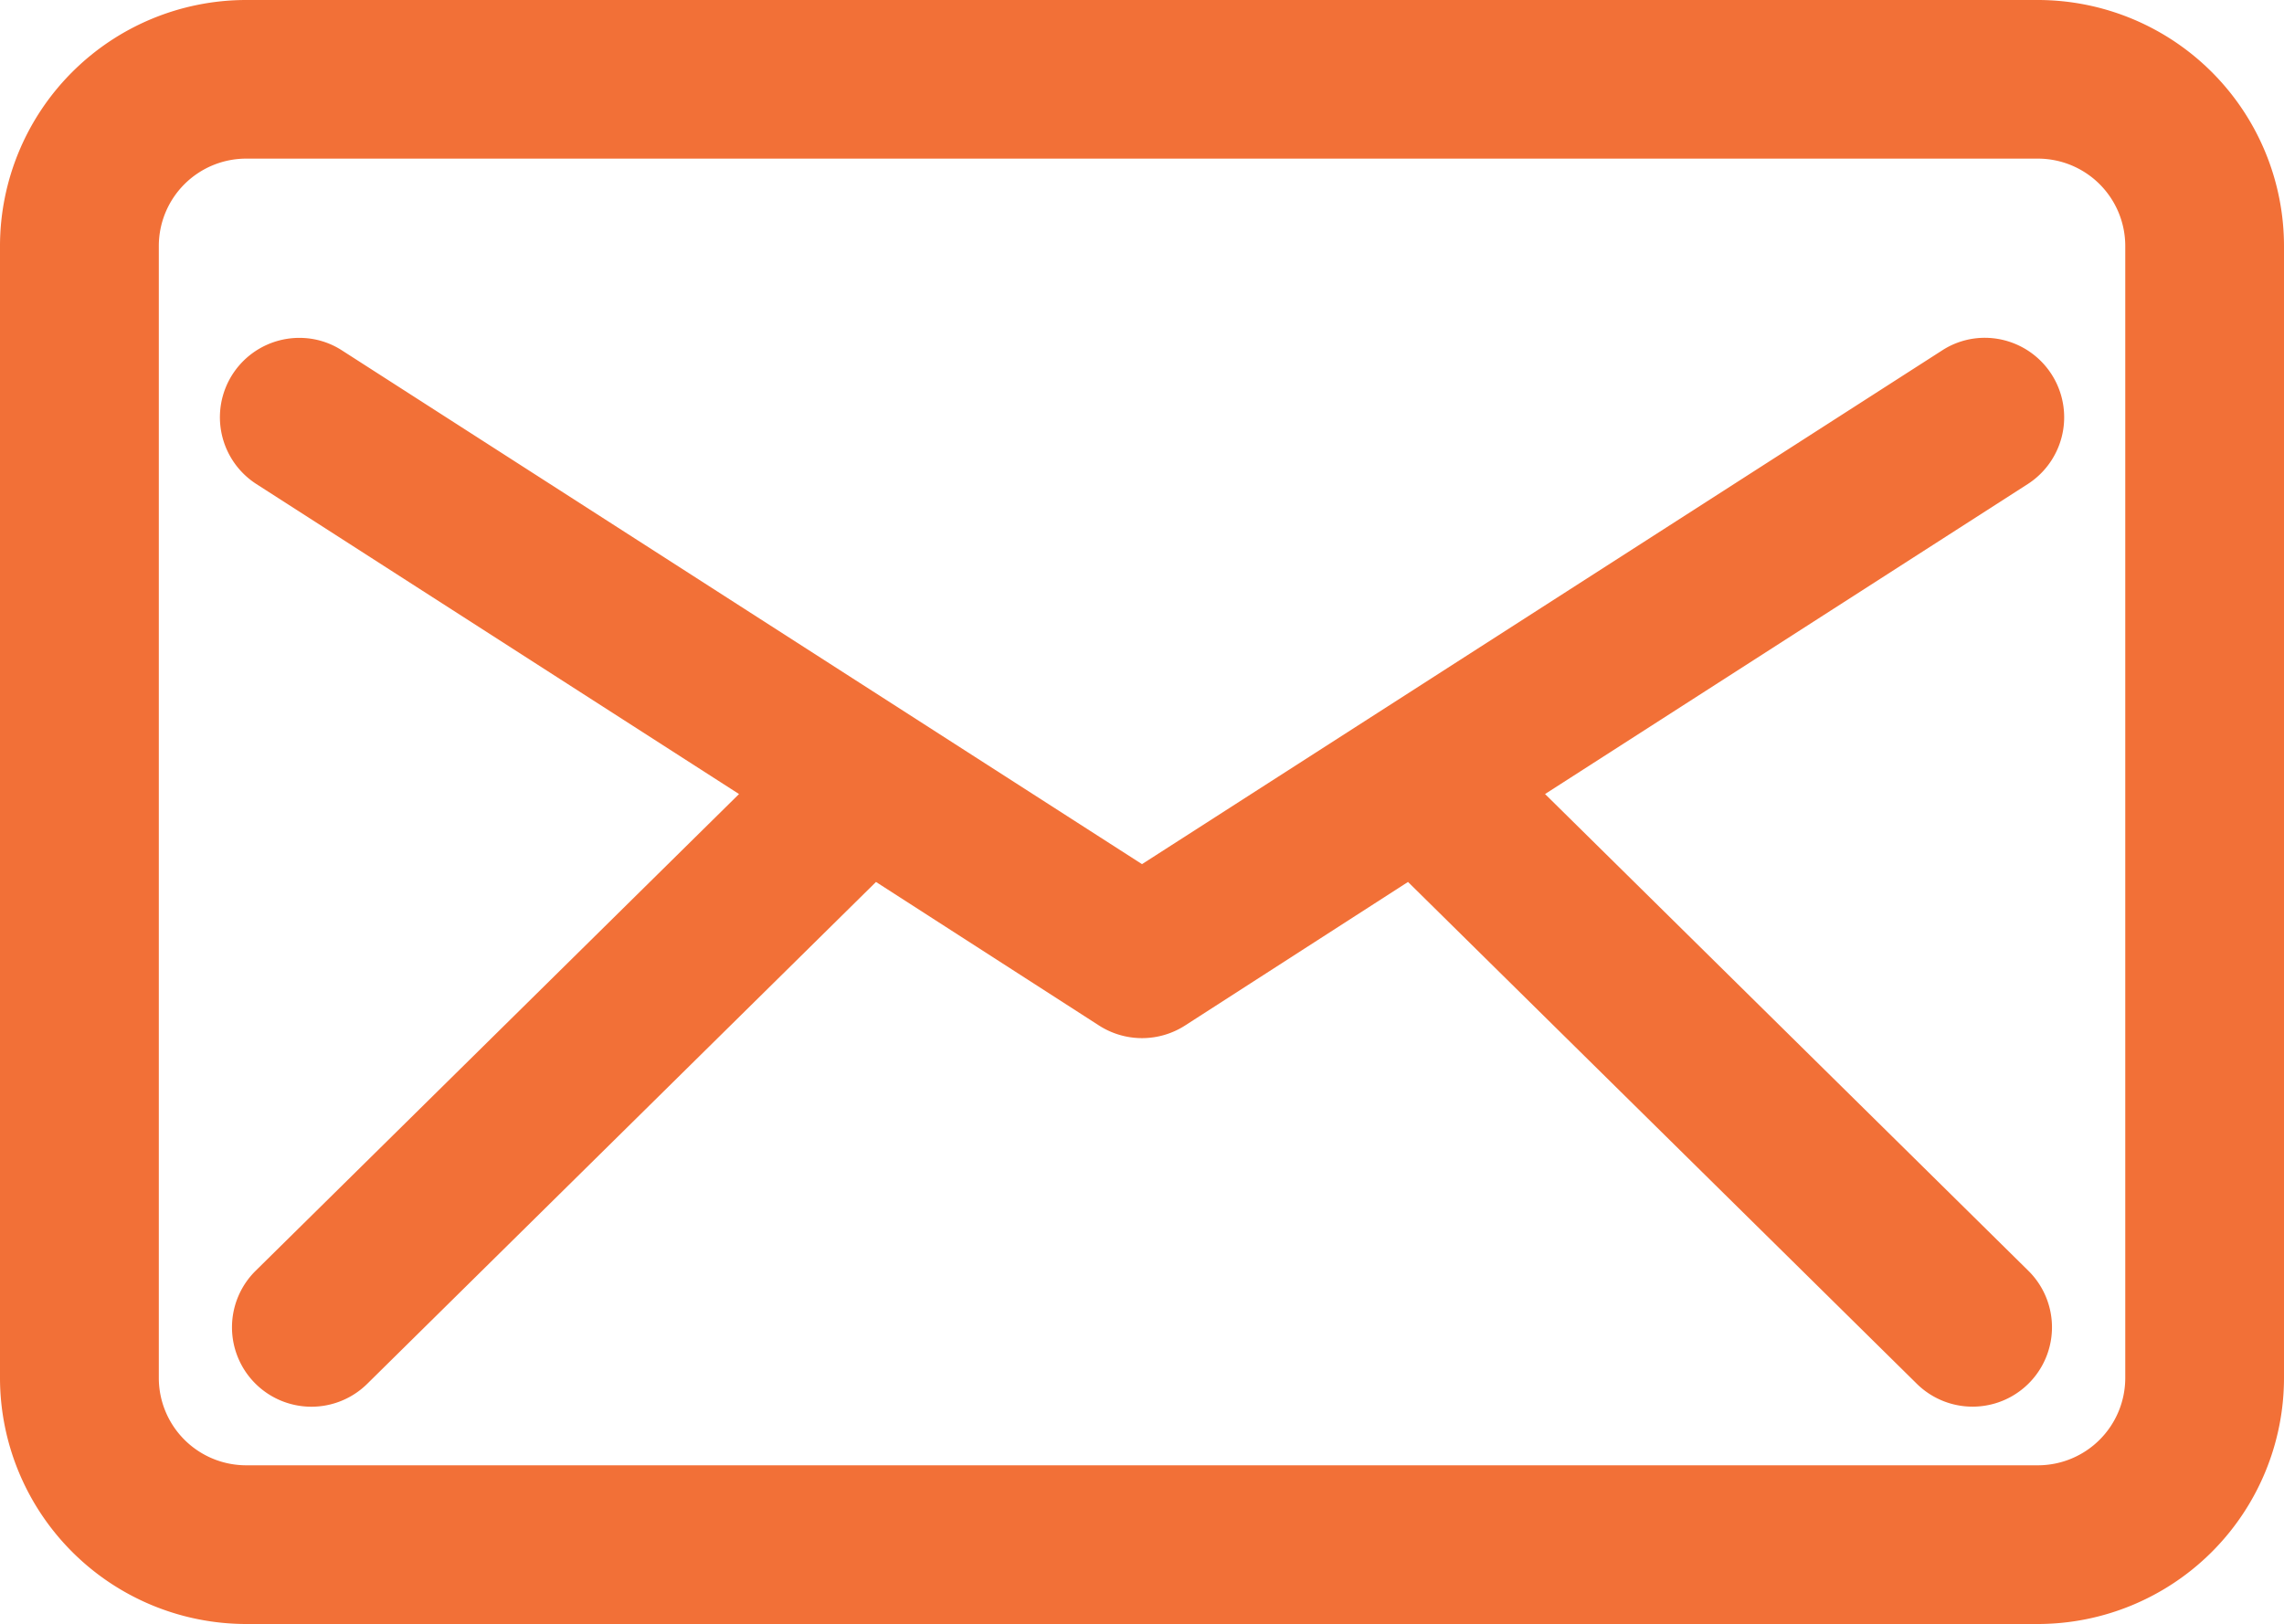
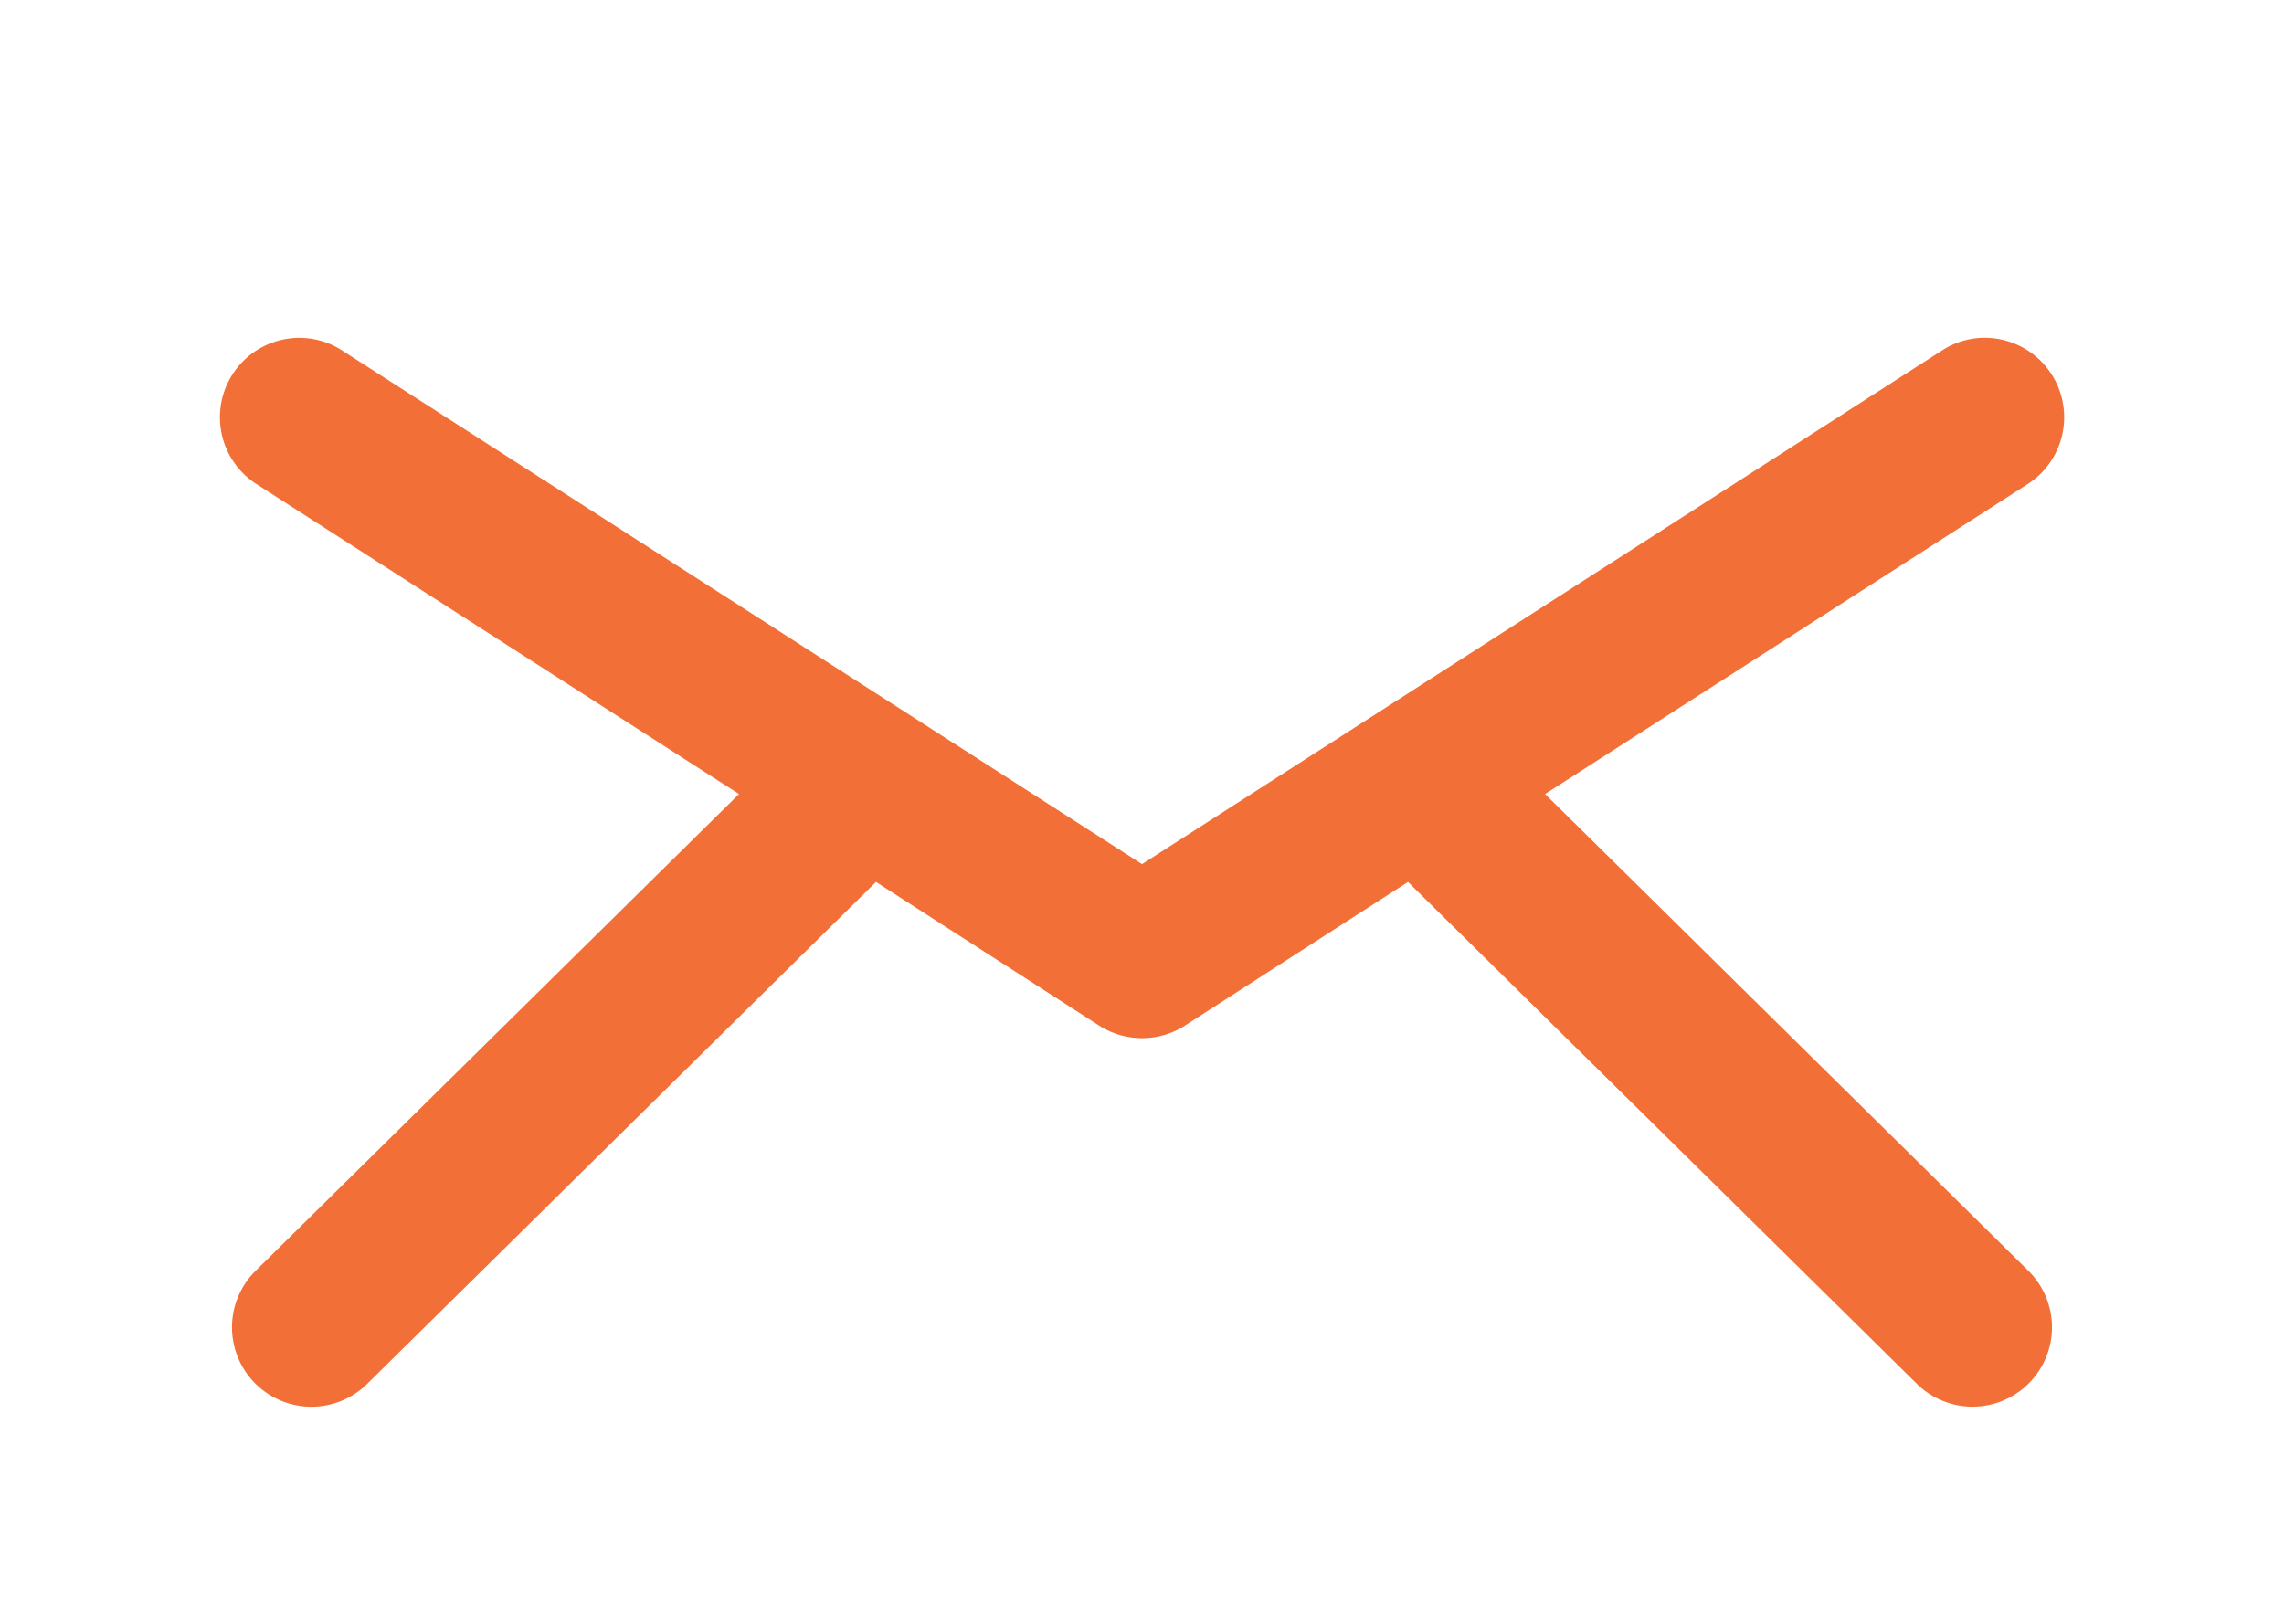
<svg xmlns="http://www.w3.org/2000/svg" width="30" height="21.336" viewBox="0 0 30 21.336">
  <g id="グループ_374" data-name="グループ 374" transform="translate(-63.506 -25.326)">
-     <path id="パス_693" data-name="パス 693" d="M90.274,25.326H66.739a3.235,3.235,0,0,0-3.233,3.232V43.43a3.236,3.236,0,0,0,3.233,3.232H90.274a3.235,3.235,0,0,0,3.232-3.232V28.558A3.235,3.235,0,0,0,90.274,25.326ZM65.592,28.558a1.148,1.148,0,0,1,1.147-1.148H90.274a1.148,1.148,0,0,1,1.147,1.148V43.43a1.148,1.148,0,0,1-1.147,1.147H66.739a1.148,1.148,0,0,1-1.147-1.147Z" fill="#f27037" />
    <path id="パス_694" data-name="パス 694" d="M66.873,31.685l6.34,4.073-6.349,6.263a1.043,1.043,0,0,0,1.465,1.486l6.683-6.594L77.943,38.8a1.045,1.045,0,0,0,1.127,0L82,36.913l6.683,6.593a1.043,1.043,0,0,0,1.465-1.485L83.8,35.758l6.341-4.073a1.044,1.044,0,0,0-.565-1.921,1.027,1.027,0,0,0-.564.168L78.506,36.679,68,29.931a1.026,1.026,0,0,0-.562-.166,1.043,1.043,0,0,0-.565,1.92Z" fill="#f27037" />
  </g>
</svg>